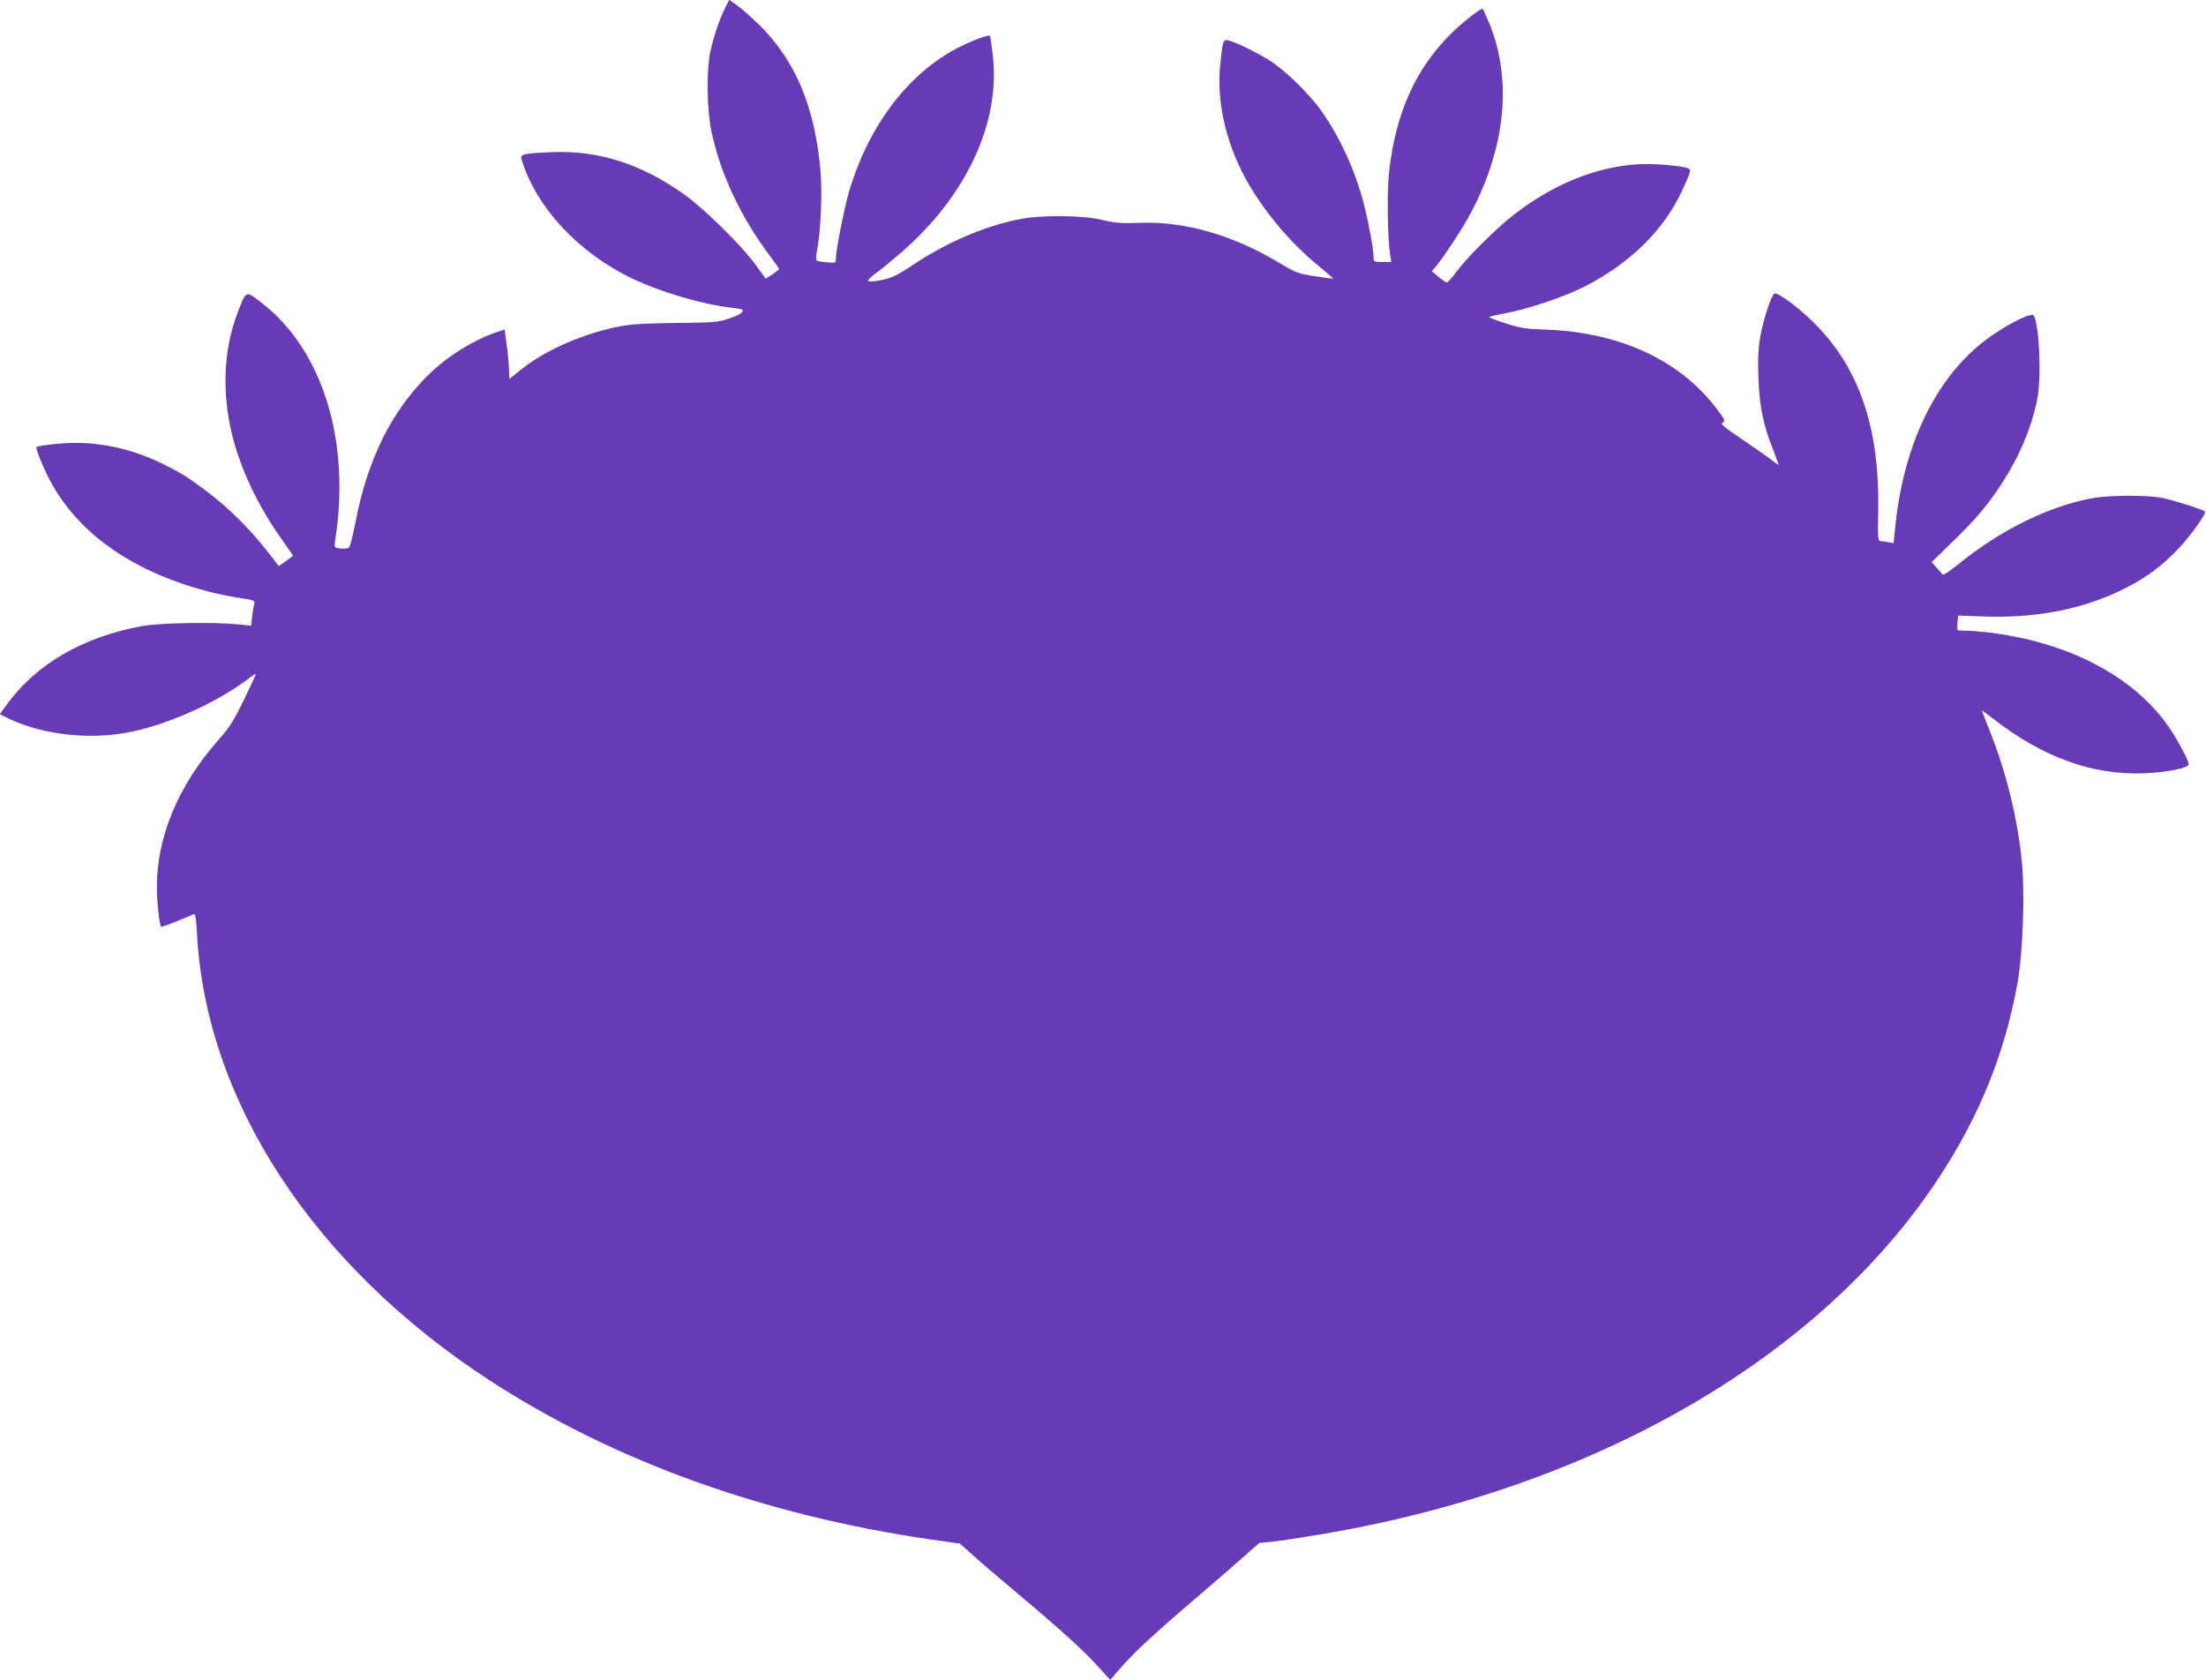
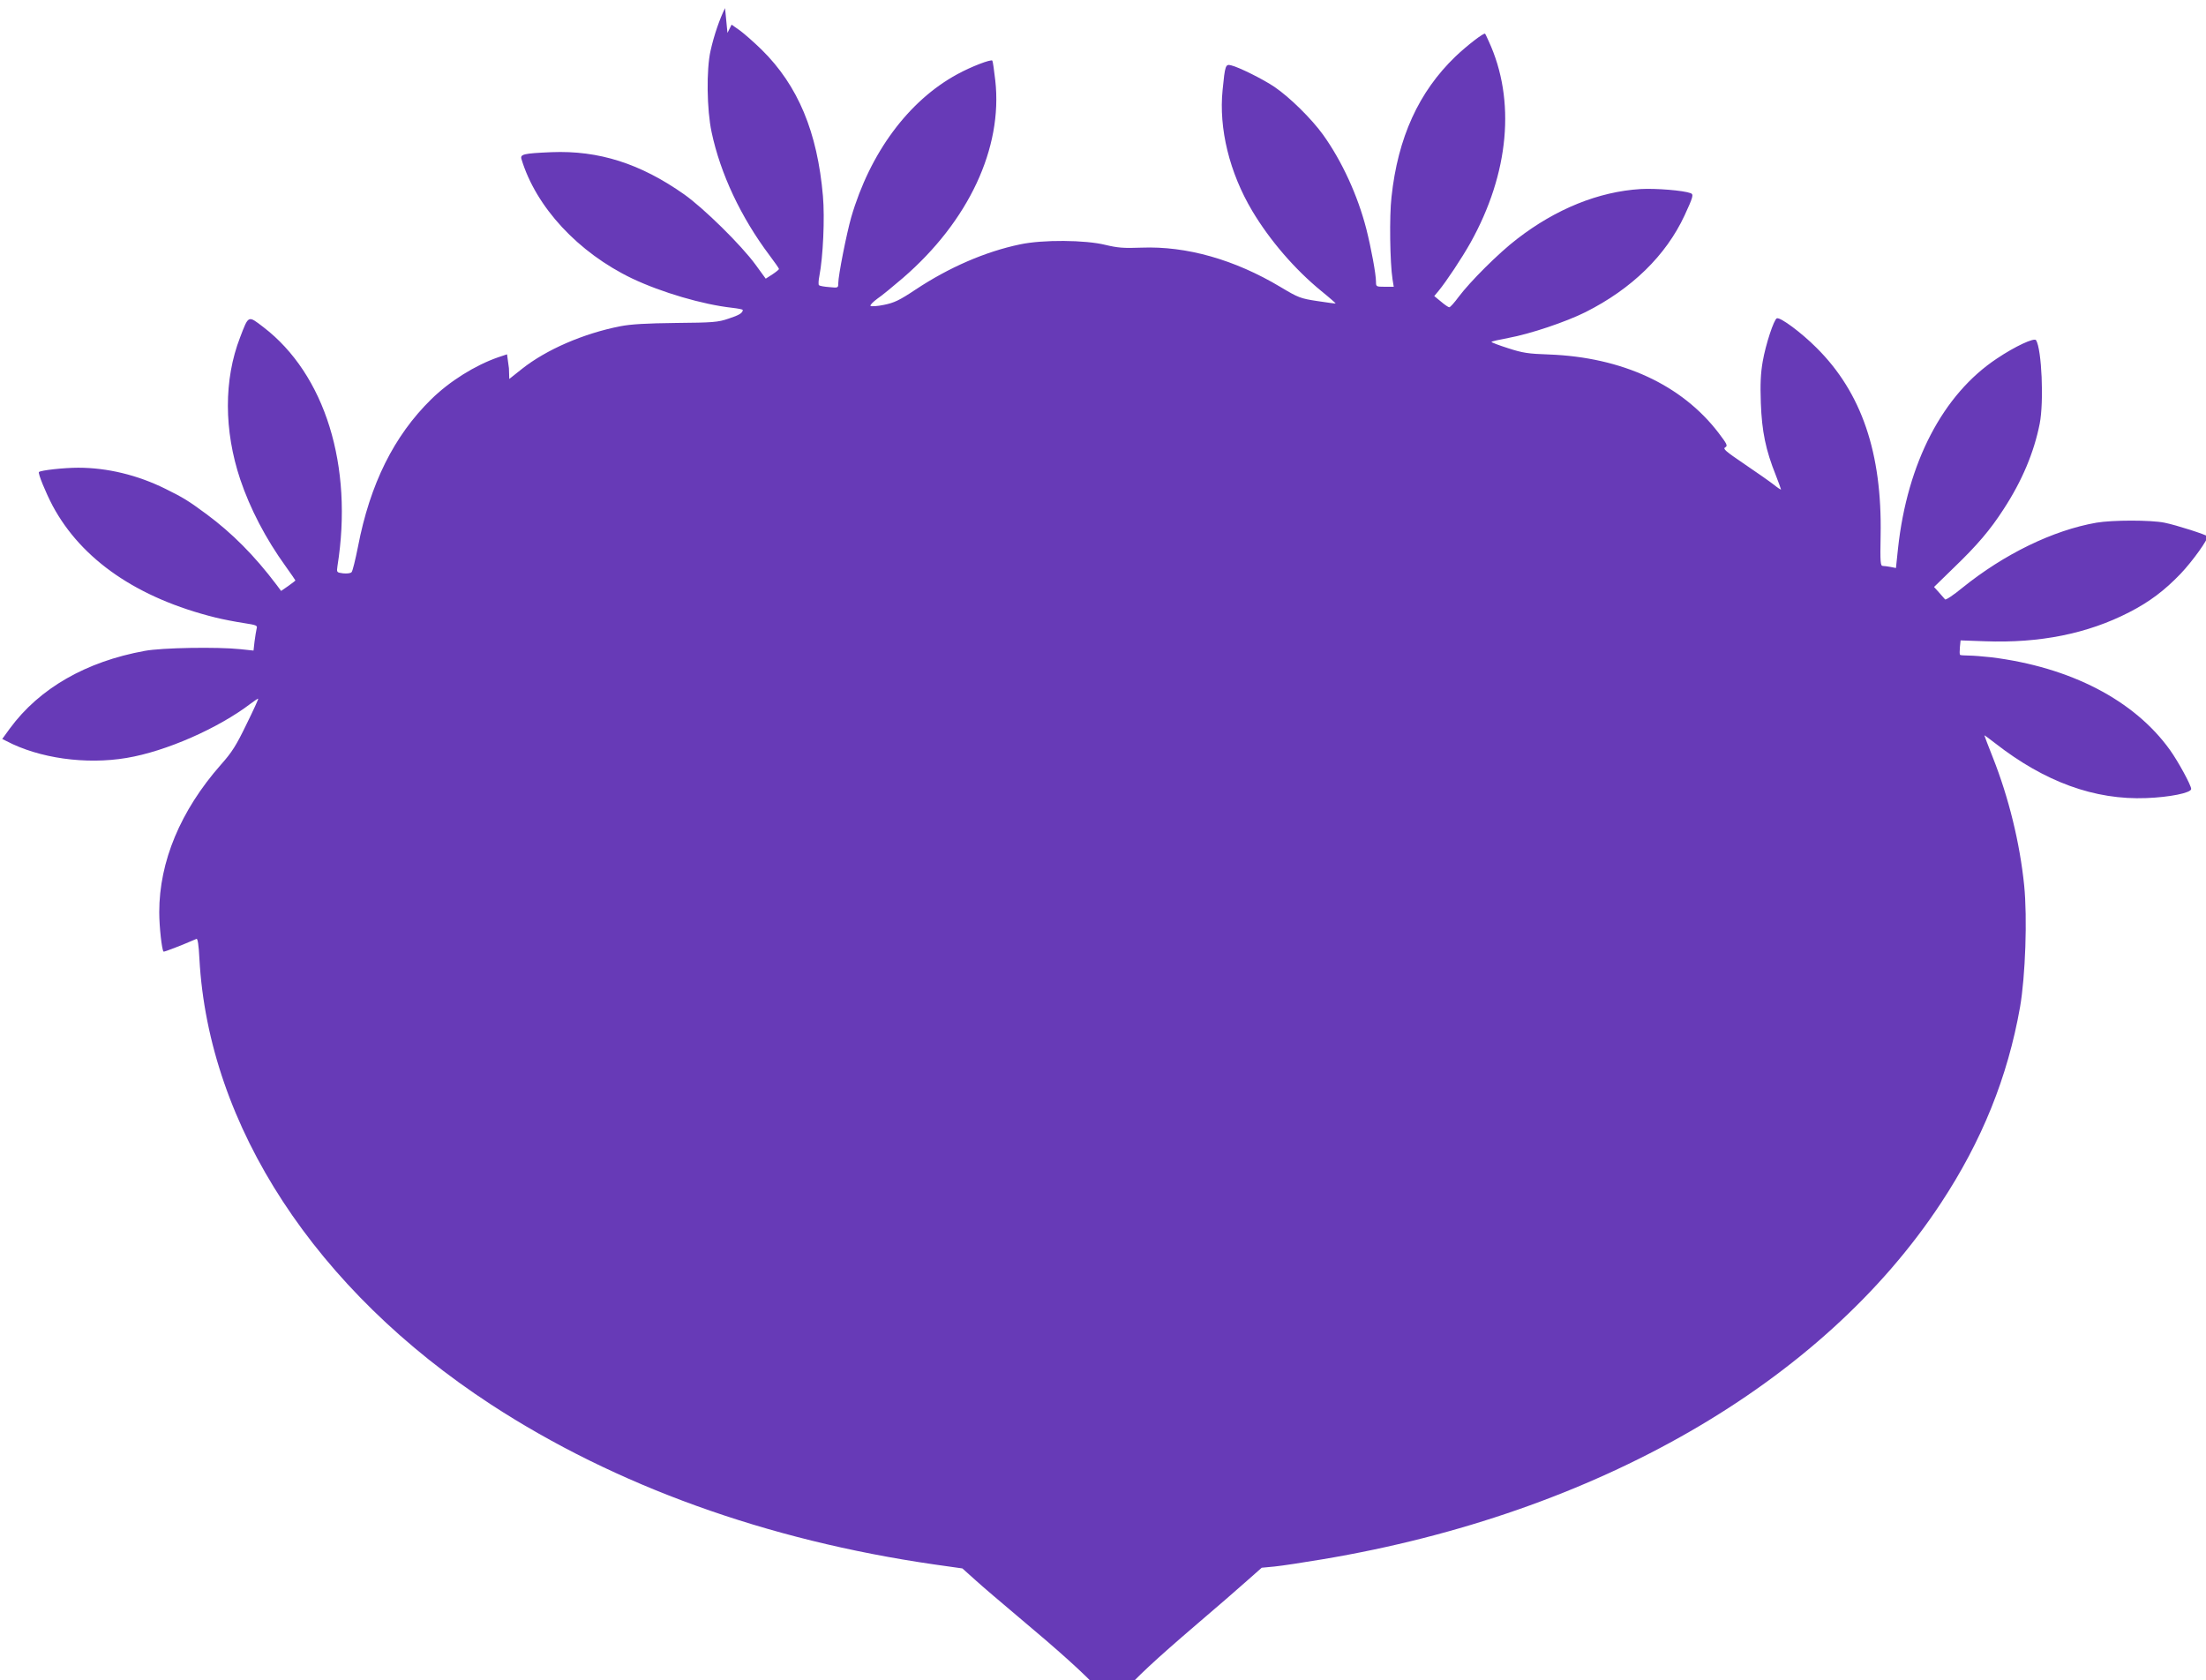
<svg xmlns="http://www.w3.org/2000/svg" version="1.0" width="1280pt" height="975pt" viewBox="0 0 1280 975" preserveAspectRatio="xMidYMid meet">
  <g transform="translate(0,975) scale(0.1,-0.1)" fill="#673ab7" stroke="none">
-     <path d="M4207 9703 c-31 -62 -64 -157 -84 -247 -25 -109 -22 -343 6 -473 51 -241 170 -494 337 -716 30 -40 54 -74 54 -78 0 -3 -17 -17 -38 -31 l-39 -25 -59 81 c-83 114 -301 328 -414 408 -254 179 -496 256 -770 245 -164 -7 -183 -12 -174 -41 84 -278 329 -542 642 -692 171 -81 409 -151 580 -170 34 -4 62 -9 62 -13 -1 -17 -21 -30 -83 -50 -61 -21 -90 -23 -305 -25 -170 -2 -261 -7 -322 -19 -215 -42 -431 -136 -572 -248 l-73 -58 -2 62 c-1 34 -7 99 -14 144 l-11 81 -51 -17 c-135 -47 -282 -139 -389 -244 -216 -212 -355 -491 -425 -856 -15 -75 -31 -141 -37 -147 -6 -7 -27 -9 -49 -7 -38 5 -38 6 -33 42 93 581 -72 1113 -430 1387 -89 68 -85 71 -135 -60 -95 -245 -94 -540 1 -824 57 -169 147 -343 264 -505 31 -43 56 -80 56 -81 0 -2 -19 -16 -41 -32 l-42 -29 -26 35 c-129 171 -258 300 -406 410 -107 79 -135 96 -240 148 -162 80 -337 122 -505 122 -84 0 -218 -15 -228 -25 -7 -7 39 -119 79 -195 168 -314 493 -537 944 -649 44 -11 117 -25 163 -32 77 -12 83 -14 77 -33 -3 -12 -8 -45 -12 -74 l-6 -53 -76 8 c-132 14 -456 9 -556 -10 -340 -62 -610 -217 -781 -449 l-45 -62 24 -12 c190 -100 461 -138 698 -98 227 38 531 171 722 317 20 15 38 27 41 27 3 0 -27 -66 -67 -147 -60 -124 -84 -163 -150 -237 -234 -266 -357 -562 -357 -855 0 -84 15 -219 25 -229 3 -3 106 37 191 74 7 3 13 -34 17 -115 53 -971 674 -1922 1692 -2587 722 -471 1598 -787 2572 -928 l163 -23 77 -69 c43 -39 150 -130 238 -204 253 -212 389 -335 476 -429 l81 -89 58 67 c77 89 186 191 430 400 113 96 244 210 291 252 l86 76 74 7 c41 4 166 23 279 42 1588 266 2900 1022 3588 2067 238 361 387 730 459 1137 31 179 43 517 24 706 -25 247 -90 511 -182 743 -27 68 -49 126 -49 128 0 2 28 -19 63 -46 287 -224 577 -330 877 -318 134 5 260 30 260 53 0 21 -75 159 -123 226 -207 289 -578 481 -1037 538 -46 5 -105 10 -131 10 -25 0 -48 2 -50 4 -3 3 -3 23 -1 44 l4 40 141 -5 c318 -12 596 44 837 168 119 61 206 127 299 224 71 75 163 204 155 217 -6 9 -179 65 -249 79 -79 16 -301 16 -395 0 -252 -44 -535 -182 -778 -378 -51 -42 -96 -72 -100 -67 -4 5 -20 23 -36 41 l-28 31 117 114 c134 129 209 217 287 338 107 164 176 329 209 495 25 127 12 432 -21 485 -10 16 -121 -35 -228 -107 -313 -208 -519 -604 -573 -1101 l-12 -114 -30 6 c-16 3 -37 6 -46 6 -14 0 -16 19 -13 177 9 478 -110 829 -372 1089 -89 89 -209 178 -230 171 -17 -6 -65 -152 -82 -250 -12 -69 -15 -130 -11 -242 6 -164 28 -272 87 -419 16 -42 30 -79 30 -82 0 -3 -19 9 -41 27 -23 18 -100 72 -171 120 -109 74 -127 89 -112 97 16 9 12 18 -39 85 -213 278 -559 438 -982 454 -121 4 -154 9 -237 36 -54 17 -98 34 -98 37 0 3 44 13 98 23 126 23 334 93 448 150 268 135 466 328 574 560 50 108 54 123 36 130 -42 16 -201 29 -291 24 -243 -15 -491 -115 -717 -290 -106 -81 -271 -246 -338 -335 -25 -34 -49 -61 -55 -61 -5 0 -27 15 -48 33 l-39 32 25 30 c46 56 135 190 185 279 225 403 264 828 106 1170 -10 22 -19 42 -21 43 -5 9 -105 -68 -172 -132 -213 -205 -334 -470 -371 -815 -13 -111 -9 -382 6 -478 l7 -43 -52 0 c-50 0 -51 1 -51 29 0 44 -28 195 -56 306 -50 195 -142 395 -251 547 -67 93 -193 217 -281 277 -66 45 -209 116 -253 126 -32 8 -35 0 -49 -143 -23 -224 40 -480 172 -702 103 -172 247 -339 401 -465 47 -38 84 -71 83 -72 -1 -1 -49 5 -106 14 -99 15 -111 20 -213 81 -267 160 -547 239 -807 229 -105 -4 -139 -1 -210 16 -117 29 -364 31 -495 3 -202 -42 -413 -134 -606 -262 -96 -64 -125 -77 -184 -89 -38 -8 -73 -10 -78 -6 -4 4 14 23 40 42 27 18 93 73 148 120 381 329 580 754 536 1146 -7 59 -14 111 -17 115 -7 10 -124 -35 -204 -79 -283 -154 -506 -456 -615 -830 -27 -95 -75 -337 -75 -382 0 -28 -1 -28 -52 -23 -29 2 -56 7 -60 11 -4 3 -3 27 2 52 22 113 32 338 21 465 -32 372 -145 642 -355 849 -45 44 -103 95 -128 113 l-47 33 -24 -48z" />
+     <path d="M4207 9703 c-31 -62 -64 -157 -84 -247 -25 -109 -22 -343 6 -473 51 -241 170 -494 337 -716 30 -40 54 -74 54 -78 0 -3 -17 -17 -38 -31 l-39 -25 -59 81 c-83 114 -301 328 -414 408 -254 179 -496 256 -770 245 -164 -7 -183 -12 -174 -41 84 -278 329 -542 642 -692 171 -81 409 -151 580 -170 34 -4 62 -9 62 -13 -1 -17 -21 -30 -83 -50 -61 -21 -90 -23 -305 -25 -170 -2 -261 -7 -322 -19 -215 -42 -431 -136 -572 -248 l-73 -58 -2 62 l-11 81 -51 -17 c-135 -47 -282 -139 -389 -244 -216 -212 -355 -491 -425 -856 -15 -75 -31 -141 -37 -147 -6 -7 -27 -9 -49 -7 -38 5 -38 6 -33 42 93 581 -72 1113 -430 1387 -89 68 -85 71 -135 -60 -95 -245 -94 -540 1 -824 57 -169 147 -343 264 -505 31 -43 56 -80 56 -81 0 -2 -19 -16 -41 -32 l-42 -29 -26 35 c-129 171 -258 300 -406 410 -107 79 -135 96 -240 148 -162 80 -337 122 -505 122 -84 0 -218 -15 -228 -25 -7 -7 39 -119 79 -195 168 -314 493 -537 944 -649 44 -11 117 -25 163 -32 77 -12 83 -14 77 -33 -3 -12 -8 -45 -12 -74 l-6 -53 -76 8 c-132 14 -456 9 -556 -10 -340 -62 -610 -217 -781 -449 l-45 -62 24 -12 c190 -100 461 -138 698 -98 227 38 531 171 722 317 20 15 38 27 41 27 3 0 -27 -66 -67 -147 -60 -124 -84 -163 -150 -237 -234 -266 -357 -562 -357 -855 0 -84 15 -219 25 -229 3 -3 106 37 191 74 7 3 13 -34 17 -115 53 -971 674 -1922 1692 -2587 722 -471 1598 -787 2572 -928 l163 -23 77 -69 c43 -39 150 -130 238 -204 253 -212 389 -335 476 -429 l81 -89 58 67 c77 89 186 191 430 400 113 96 244 210 291 252 l86 76 74 7 c41 4 166 23 279 42 1588 266 2900 1022 3588 2067 238 361 387 730 459 1137 31 179 43 517 24 706 -25 247 -90 511 -182 743 -27 68 -49 126 -49 128 0 2 28 -19 63 -46 287 -224 577 -330 877 -318 134 5 260 30 260 53 0 21 -75 159 -123 226 -207 289 -578 481 -1037 538 -46 5 -105 10 -131 10 -25 0 -48 2 -50 4 -3 3 -3 23 -1 44 l4 40 141 -5 c318 -12 596 44 837 168 119 61 206 127 299 224 71 75 163 204 155 217 -6 9 -179 65 -249 79 -79 16 -301 16 -395 0 -252 -44 -535 -182 -778 -378 -51 -42 -96 -72 -100 -67 -4 5 -20 23 -36 41 l-28 31 117 114 c134 129 209 217 287 338 107 164 176 329 209 495 25 127 12 432 -21 485 -10 16 -121 -35 -228 -107 -313 -208 -519 -604 -573 -1101 l-12 -114 -30 6 c-16 3 -37 6 -46 6 -14 0 -16 19 -13 177 9 478 -110 829 -372 1089 -89 89 -209 178 -230 171 -17 -6 -65 -152 -82 -250 -12 -69 -15 -130 -11 -242 6 -164 28 -272 87 -419 16 -42 30 -79 30 -82 0 -3 -19 9 -41 27 -23 18 -100 72 -171 120 -109 74 -127 89 -112 97 16 9 12 18 -39 85 -213 278 -559 438 -982 454 -121 4 -154 9 -237 36 -54 17 -98 34 -98 37 0 3 44 13 98 23 126 23 334 93 448 150 268 135 466 328 574 560 50 108 54 123 36 130 -42 16 -201 29 -291 24 -243 -15 -491 -115 -717 -290 -106 -81 -271 -246 -338 -335 -25 -34 -49 -61 -55 -61 -5 0 -27 15 -48 33 l-39 32 25 30 c46 56 135 190 185 279 225 403 264 828 106 1170 -10 22 -19 42 -21 43 -5 9 -105 -68 -172 -132 -213 -205 -334 -470 -371 -815 -13 -111 -9 -382 6 -478 l7 -43 -52 0 c-50 0 -51 1 -51 29 0 44 -28 195 -56 306 -50 195 -142 395 -251 547 -67 93 -193 217 -281 277 -66 45 -209 116 -253 126 -32 8 -35 0 -49 -143 -23 -224 40 -480 172 -702 103 -172 247 -339 401 -465 47 -38 84 -71 83 -72 -1 -1 -49 5 -106 14 -99 15 -111 20 -213 81 -267 160 -547 239 -807 229 -105 -4 -139 -1 -210 16 -117 29 -364 31 -495 3 -202 -42 -413 -134 -606 -262 -96 -64 -125 -77 -184 -89 -38 -8 -73 -10 -78 -6 -4 4 14 23 40 42 27 18 93 73 148 120 381 329 580 754 536 1146 -7 59 -14 111 -17 115 -7 10 -124 -35 -204 -79 -283 -154 -506 -456 -615 -830 -27 -95 -75 -337 -75 -382 0 -28 -1 -28 -52 -23 -29 2 -56 7 -60 11 -4 3 -3 27 2 52 22 113 32 338 21 465 -32 372 -145 642 -355 849 -45 44 -103 95 -128 113 l-47 33 -24 -48z" />
  </g>
</svg>